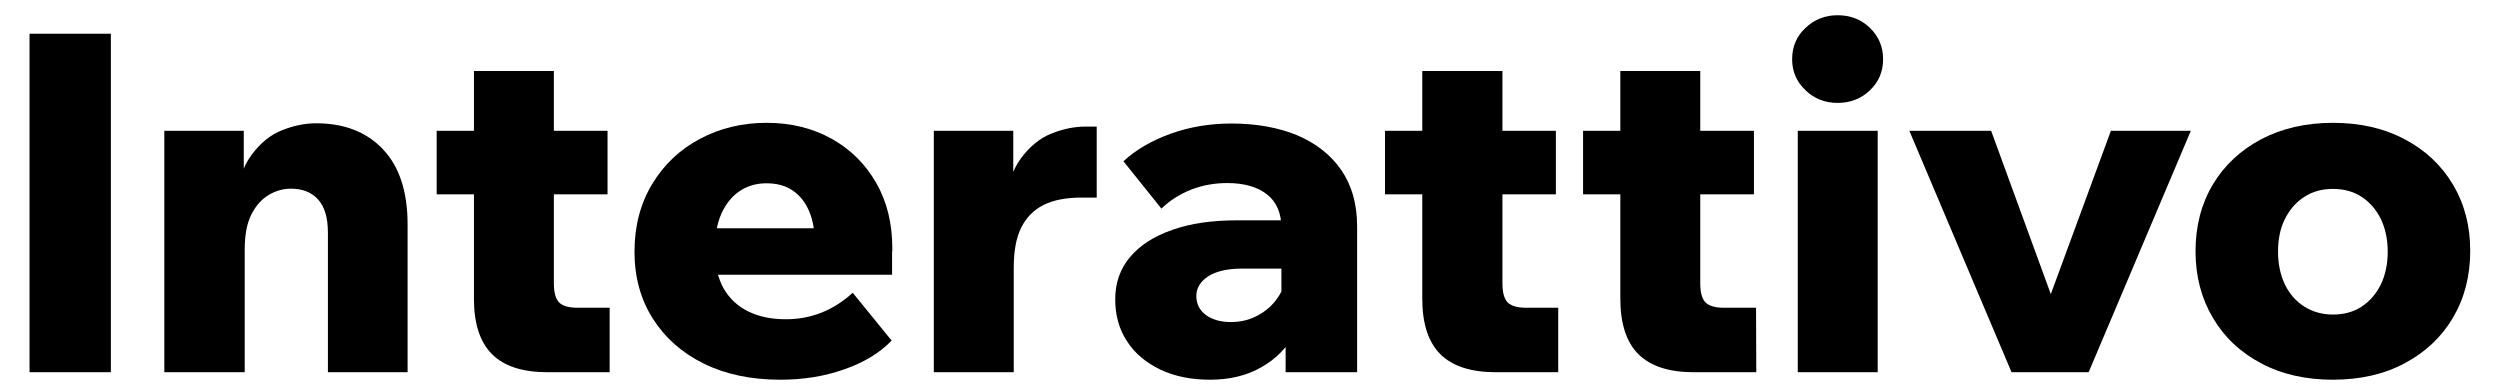
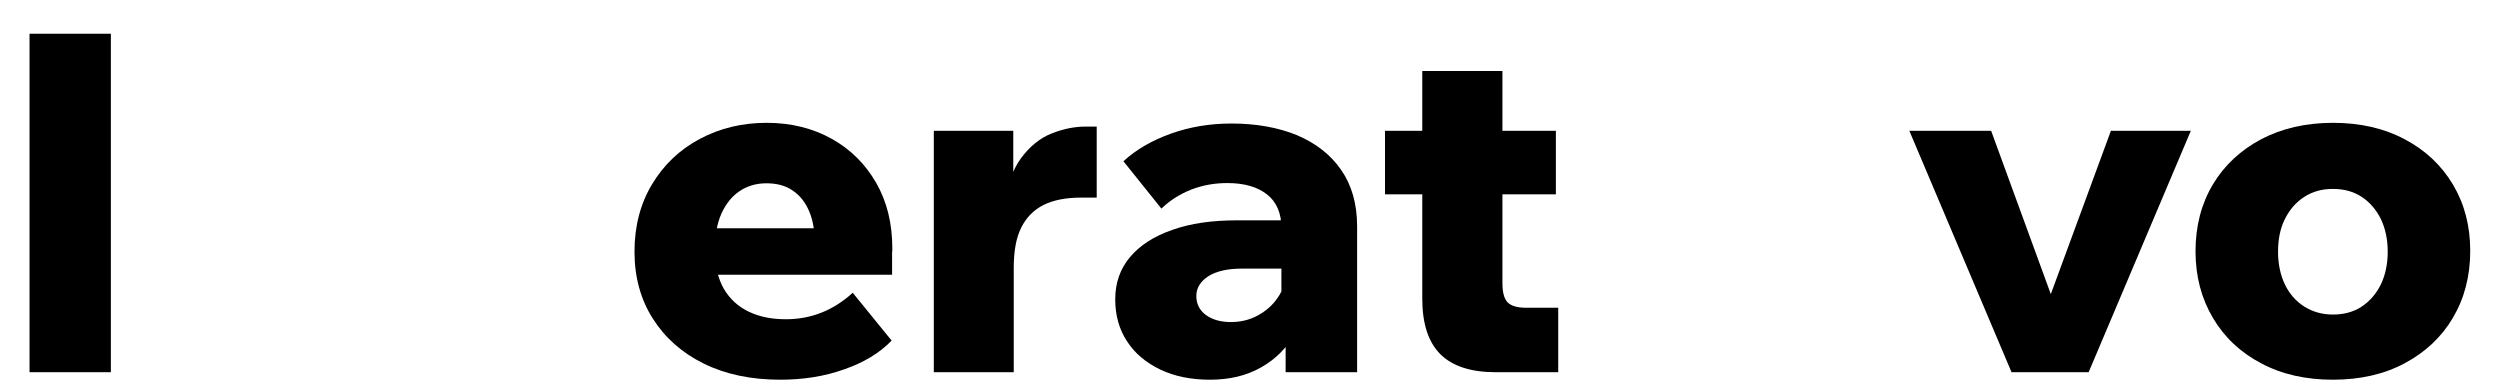
<svg xmlns="http://www.w3.org/2000/svg" version="1.1" id="Livello_1" x="0px" y="0px" viewBox="0 0 1066.6 166.6" style="enable-background:new 0 0 1066.6 166.6;" xml:space="preserve">
  <style type="text/css">
	.st0{fill:none;}
	.st1{enable-background:new    ;}
</style>
  <g id="Livello_2_00000018955446199265837820000012656025006825998756_">
</g>
  <g id="Livello_1_00000127734527908538980680000005414706050518990729_">
-     <rect y="13.4" class="st0" width="1066.5" height="165.1" />
    <g class="st1">
      <path d="M47.3,158.8H12.6V14.4h34.7C47.3,14.4,47.3,158.8,47.3,158.8z" />
-       <path d="M174,158.8h-34.1V99.2c0-6.3-1.4-11-4.2-14.1s-6.7-4.6-11.5-4.6c-3.4,0-6.6,0.9-9.6,2.7c-3,1.8-5.5,4.6-7.4,8.4    s-2.8,8.8-2.8,14.9v52.3H70.1v-103H104v32.5h-3.8c0.9-9.7,3.3-17.1,7.1-22.2c3.8-5.1,8.2-8.7,13.2-10.6c5-2,9.9-2.9,14.4-2.9    c12,0,21.5,3.7,28.5,11.1s10.5,18.1,10.5,32.1v63H174z" />
-       <path d="M259.2,82.9h-72.9V55.8h72.9V82.9z M260.2,158.8h-26.7c-10.6,0-18.5-2.6-23.6-7.7c-5.1-5.1-7.7-13-7.7-23.6V30.3h34.1    v90.5c0,3.9,0.7,6.6,2.2,8.2c1.5,1.5,4.1,2.3,7.9,2.3h13.7v27.5H260.2z" />
      <path d="M363.8,124.9l16.6,20.4c-5.1,5.3-11.9,9.4-20.3,12.3c-8.4,3-17.5,4.4-27.2,4.4c-12.5,0-23.4-2.3-32.7-6.9    c-9.3-4.6-16.5-11-21.7-19.2s-7.8-17.7-7.8-28.5c0-10.9,2.5-20.5,7.5-28.8s11.7-14.7,20.3-19.3c8.6-4.6,18.1-6.9,28.6-6.9    c10.4,0,19.6,2.3,27.7,6.8s14.4,10.8,19,18.8s6.9,17.3,6.9,28v1.2h-33.1v-3.6c0-5.3-0.8-9.8-2.4-13.5c-1.6-3.8-3.9-6.7-7-8.8    c-3-2.1-6.8-3.1-11.2-3.1c-4.3,0-8.1,1.1-11.4,3.3c-3.3,2.2-5.9,5.4-7.8,9.6s-2.8,9.4-2.8,15.6c0,6.6,1.3,12.1,3.8,16.5    c2.6,4.4,6.1,7.6,10.7,9.8s9.8,3.2,15.8,3.2C346.1,136.2,355.6,132.4,363.8,124.9z M380.6,117.2h-89.5V97.4h86.1l3.4,8.9V117.2z" />
      <path d="M467.9,54v30.3h-6.5c-6.5,0-11.8,1-16.1,3.1c-4.2,2.1-7.4,5.3-9.6,9.7c-2.2,4.4-3.2,10.1-3.2,17.3v44.4h-34.1v-103h33.9    v33.9h-3.8c0.9-9.7,3.3-17.1,7.1-22.2c3.8-5.1,8.2-8.7,13.2-10.6c5-2,9.9-2.9,14.4-2.9L467.9,54L467.9,54z" />
      <path d="M516.2,162c-7.9,0-15-1.4-21.1-4.3c-6.1-2.9-10.9-6.9-14.2-12c-3.4-5.1-5.1-11.1-5.1-18c0-7,2.1-13,6.3-18    c4.2-5,10.2-8.9,18-11.6c7.8-2.8,17-4.1,27.7-4.1h21.8v20.6h-19.8c-6.1,0-10.8,1.1-14.2,3.2c-3.4,2.2-5.2,5-5.2,8.5    c0,3.4,1.4,6.1,4.1,8.1c2.8,2,6.3,3,10.6,3c4.2,0,8-0.9,11.5-2.8c3.5-1.9,6.4-4.4,8.6-7.7c2.2-3.2,3.5-6.9,3.9-10.9l8.7,3.6    c0,8.5-1.7,15.9-5.2,22.3c-3.4,6.4-8.3,11.3-14.5,14.8C531.8,160.3,524.5,162,516.2,162z M579,158.8h-30.5v-21l-1.8-1.8V97.2    c0-6.3-2.1-11.1-6.2-14.3c-4.1-3.2-9.7-4.8-16.9-4.8c-5.4,0-10.5,0.9-15.4,2.8c-4.8,1.9-9.1,4.6-12.7,8.1l-16.2-20.2    c5.4-5,12.2-8.9,20.3-11.8c8.1-2.9,16.7-4.3,25.8-4.3c10.6,0,20,1.7,28,5c8,3.4,14.3,8.3,18.8,14.8C576.7,79,579,87,579,96.6    V158.8z" />
      <path d="M663.8,82.9h-72.9V55.8h72.9V82.9z M664.8,158.8h-26.7c-10.6,0-18.5-2.6-23.6-7.7c-5.1-5.1-7.7-13-7.7-23.6V30.3H641v90.5    c0,3.9,0.7,6.6,2.2,8.2c1.5,1.5,4.1,2.3,7.9,2.3h13.7L664.8,158.8L664.8,158.8z" />
-       <path d="M748.3,82.9h-72.9V55.8h72.9V82.9z M749.3,158.8h-26.7c-10.6,0-18.5-2.6-23.6-7.7c-5.1-5.1-7.7-13-7.7-23.6V30.3h34.1    v90.5c0,3.9,0.7,6.6,2.2,8.2c1.5,1.5,4.1,2.3,7.9,2.3h13.7L749.3,158.8L749.3,158.8z" />
-       <path d="M784,43.9c-5.4,0-10-1.8-13.7-5.4c-3.8-3.6-5.7-8-5.7-13.2c0-5.4,1.9-9.9,5.7-13.4c3.8-3.6,8.3-5.4,13.7-5.4    c5.5,0,10.1,1.8,13.8,5.4s5.6,8,5.6,13.4c0,5.3-1.9,9.7-5.6,13.2C794.1,42.1,789.5,43.9,784,43.9z M801.2,158.8H767v-103h34.1v103    H801.2z" />
      <path d="M891.1,158.8h-32.9l-43.6-103h34.9l28.5,78h-6.1l28.7-78h34.1L891.1,158.8z" />
      <path d="M995.3,162c-11.6,0-21.8-2.3-30.6-7c-8.8-4.6-15.7-11.1-20.6-19.4c-4.9-8.3-7.4-17.7-7.4-28.4c0-10.8,2.5-20.3,7.4-28.5    s11.8-14.6,20.6-19.3c8.8-4.6,19-7,30.6-7s21.8,2.3,30.6,7c8.8,4.6,15.7,11.1,20.6,19.3s7.4,17.6,7.4,28.3    c0,10.8-2.5,20.3-7.4,28.6s-11.8,14.7-20.6,19.4C1017.1,159.7,1006.9,162,995.3,162z M995.3,134.2c4.7,0,8.8-1.1,12.3-3.4    c3.5-2.3,6.2-5.5,8.2-9.5c1.9-4,2.9-8.7,2.9-13.9s-1-9.9-2.9-13.9c-2-4-4.7-7.2-8.2-9.5s-7.6-3.4-12.3-3.4    c-4.6,0-8.7,1.1-12.2,3.4c-3.6,2.3-6.3,5.5-8.3,9.5s-2.9,8.7-2.9,13.9s1,9.9,2.9,13.9s4.7,7.2,8.3,9.5    C986.6,133,990.7,134.2,995.3,134.2z" />
    </g>
  </g>
</svg>